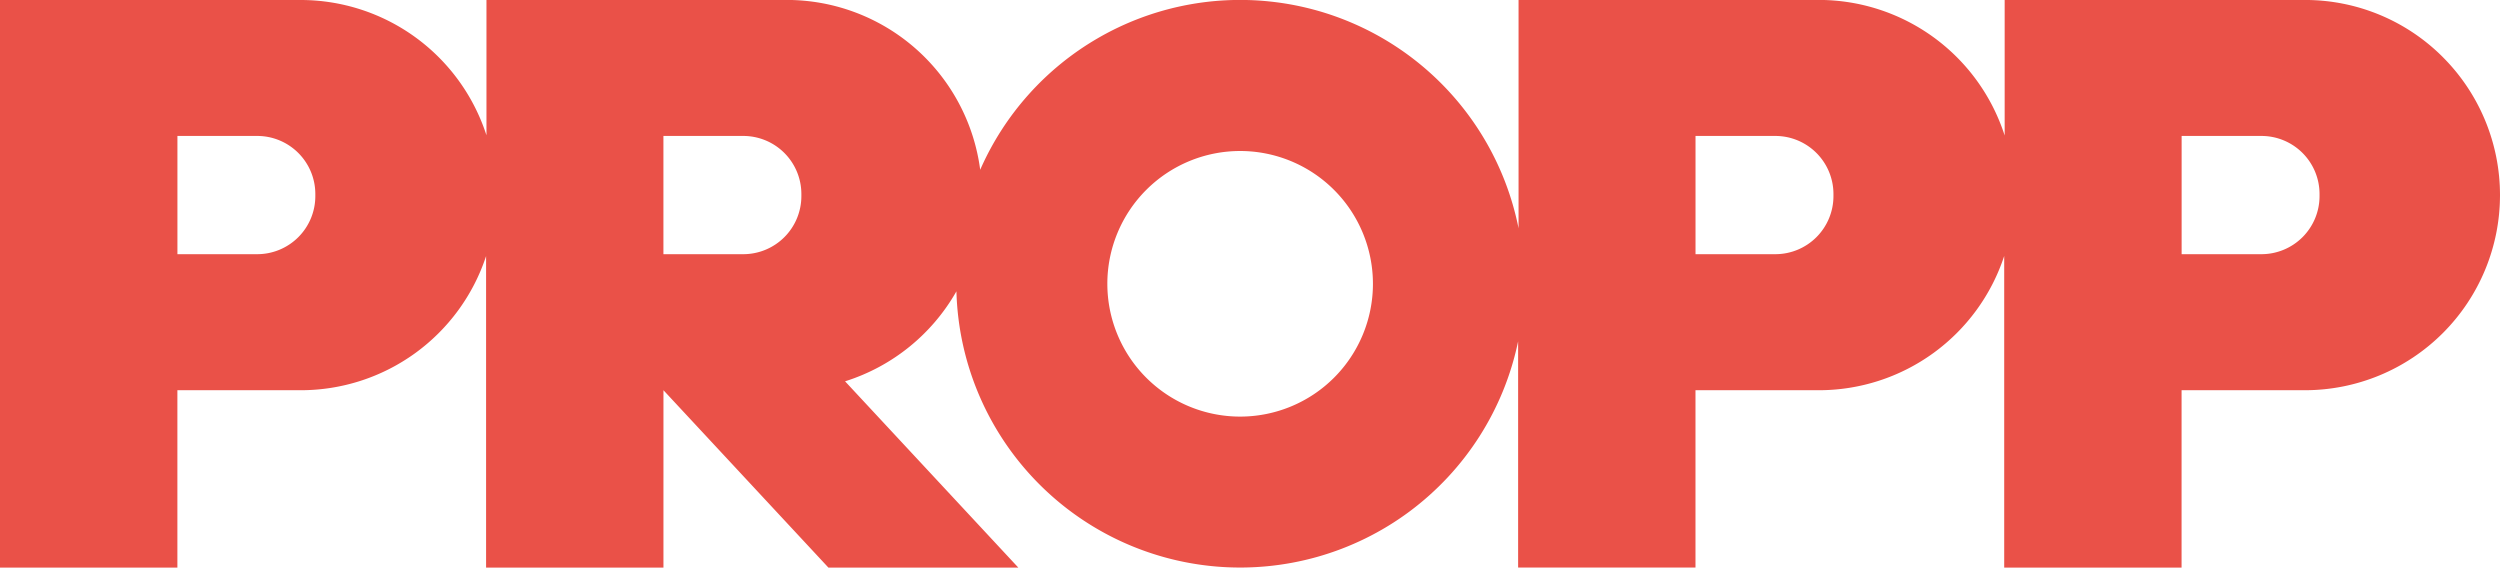
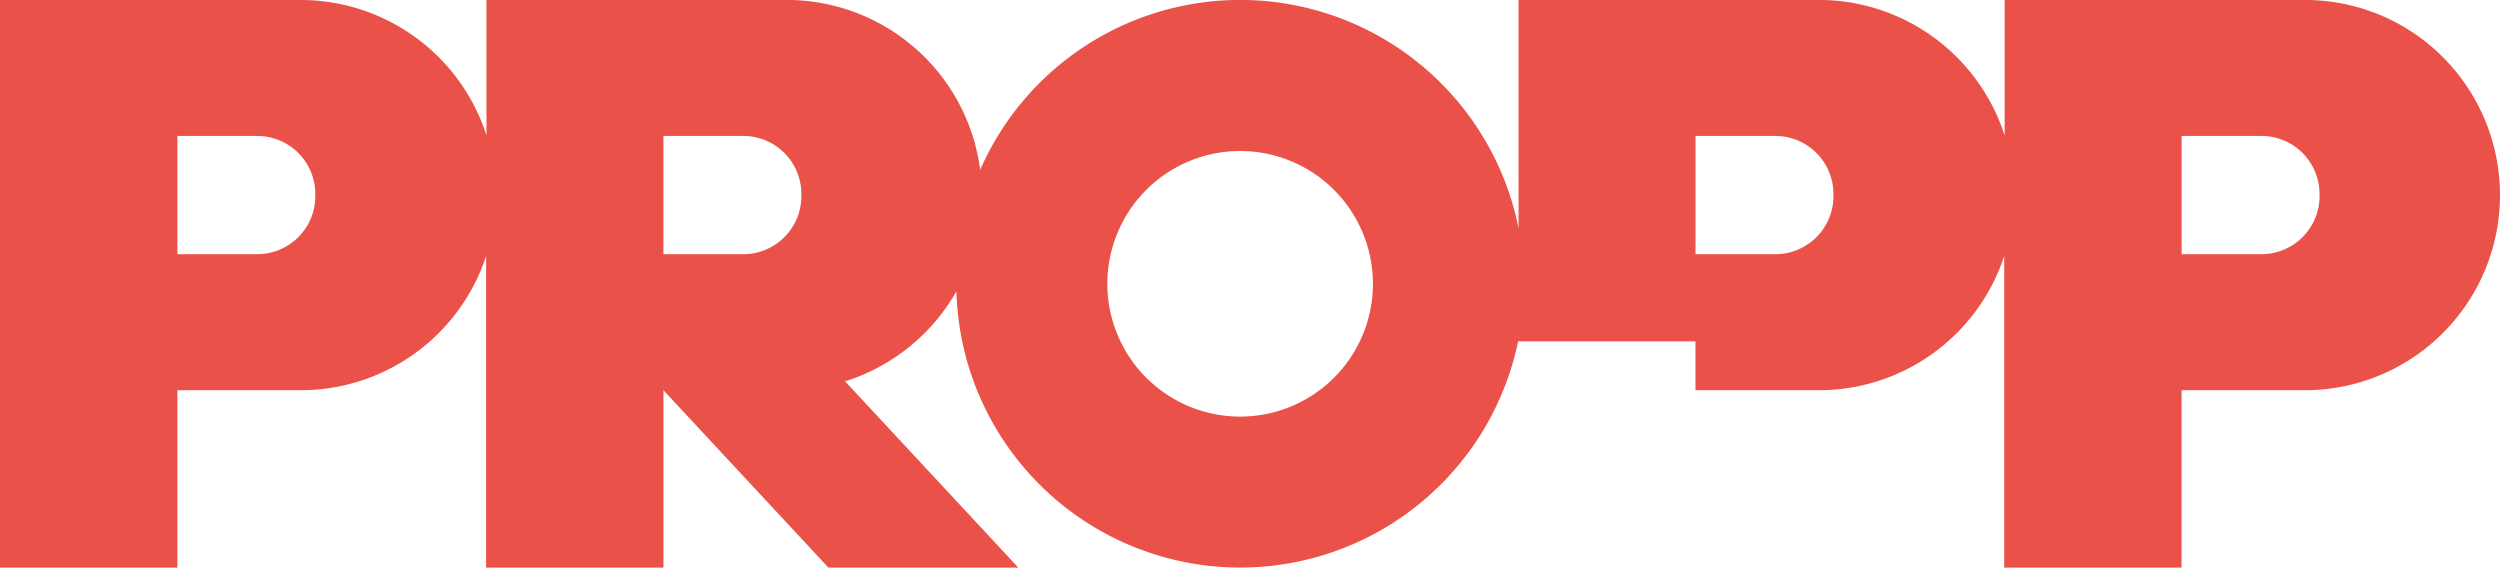
<svg xmlns="http://www.w3.org/2000/svg" width="219.477" height="49.83" viewBox="0 0 219.477 49.83">
-   <path id="Path_1" data-name="Path 1" d="M314.634,480.649a5.1,5.1,0,0,1-5.1,5.1h-7.007v-10.38h7.007a5.1,5.1,0,0,1,5.1,5.1Zm-42.674,0a5.1,5.1,0,0,1-5.1,5.1h-7.009v-10.38h7.009a5.1,5.1,0,0,1,5.1,5.1Zm-52.086,19.358a11.658,11.658,0,1,1,11.657-11.659,11.658,11.658,0,0,1-11.657,11.659m-38.521-19.358a5.1,5.1,0,0,1-5.105,5.1h-7.006v-10.38h7.006a5.1,5.1,0,0,1,5.105,5.1Zm-42.67,0a5.1,5.1,0,0,1-5.1,5.1h-7.007v-10.38h7.007a5.1,5.1,0,0,1,5.1,5.1Zm186.777-12.2a17.074,17.074,0,0,0-12.111-5.017H286.991v11.9c-.012-.038-.025-.08-.038-.118a17.146,17.146,0,0,0-16.278-11.786H244.315v20.057c-.012-.066-.022-.128-.037-.194a24.922,24.922,0,0,0-47.226-4.951,17.135,17.135,0,0,0-16.987-14.911H153.707v11.883a1.012,1.012,0,0,0-.035-.107A17.142,17.142,0,0,0,137.4,463.434H111v49.83h15.573V497.692H137.4a17.13,17.13,0,0,0,16.274-11.775v27.348h15.571V497.692h0l14.483,15.573H200.4L185.189,496.91a17.165,17.165,0,0,0,9.776-7.9,24.92,24.92,0,0,0,49.312,4.388v19.863h15.571V497.692h10.825a17.13,17.13,0,0,0,16.278-11.786v27.358h15.571V497.692H313.35a17.13,17.13,0,0,0,12.111-29.241" transform="translate(-111 -463.434)" fill="#ea5148" />
+   <path id="Path_1" data-name="Path 1" d="M314.634,480.649a5.1,5.1,0,0,1-5.1,5.1h-7.007v-10.38h7.007a5.1,5.1,0,0,1,5.1,5.1Zm-42.674,0a5.1,5.1,0,0,1-5.1,5.1h-7.009v-10.38h7.009a5.1,5.1,0,0,1,5.1,5.1Zm-52.086,19.358a11.658,11.658,0,1,1,11.657-11.659,11.658,11.658,0,0,1-11.657,11.659m-38.521-19.358a5.1,5.1,0,0,1-5.105,5.1h-7.006v-10.38h7.006a5.1,5.1,0,0,1,5.105,5.1Zm-42.67,0a5.1,5.1,0,0,1-5.1,5.1h-7.007v-10.38h7.007a5.1,5.1,0,0,1,5.1,5.1Zm186.777-12.2a17.074,17.074,0,0,0-12.111-5.017H286.991v11.9c-.012-.038-.025-.08-.038-.118a17.146,17.146,0,0,0-16.278-11.786H244.315v20.057c-.012-.066-.022-.128-.037-.194a24.922,24.922,0,0,0-47.226-4.951,17.135,17.135,0,0,0-16.987-14.911H153.707v11.883a1.012,1.012,0,0,0-.035-.107A17.142,17.142,0,0,0,137.4,463.434H111v49.83h15.573V497.692H137.4a17.13,17.13,0,0,0,16.274-11.775v27.348h15.571V497.692h0l14.483,15.573H200.4L185.189,496.91a17.165,17.165,0,0,0,9.776-7.9,24.92,24.92,0,0,0,49.312,4.388h15.571V497.692h10.825a17.13,17.13,0,0,0,16.278-11.786v27.358h15.571V497.692H313.35a17.13,17.13,0,0,0,12.111-29.241" transform="translate(-111 -463.434)" fill="#ea5148" />
</svg>